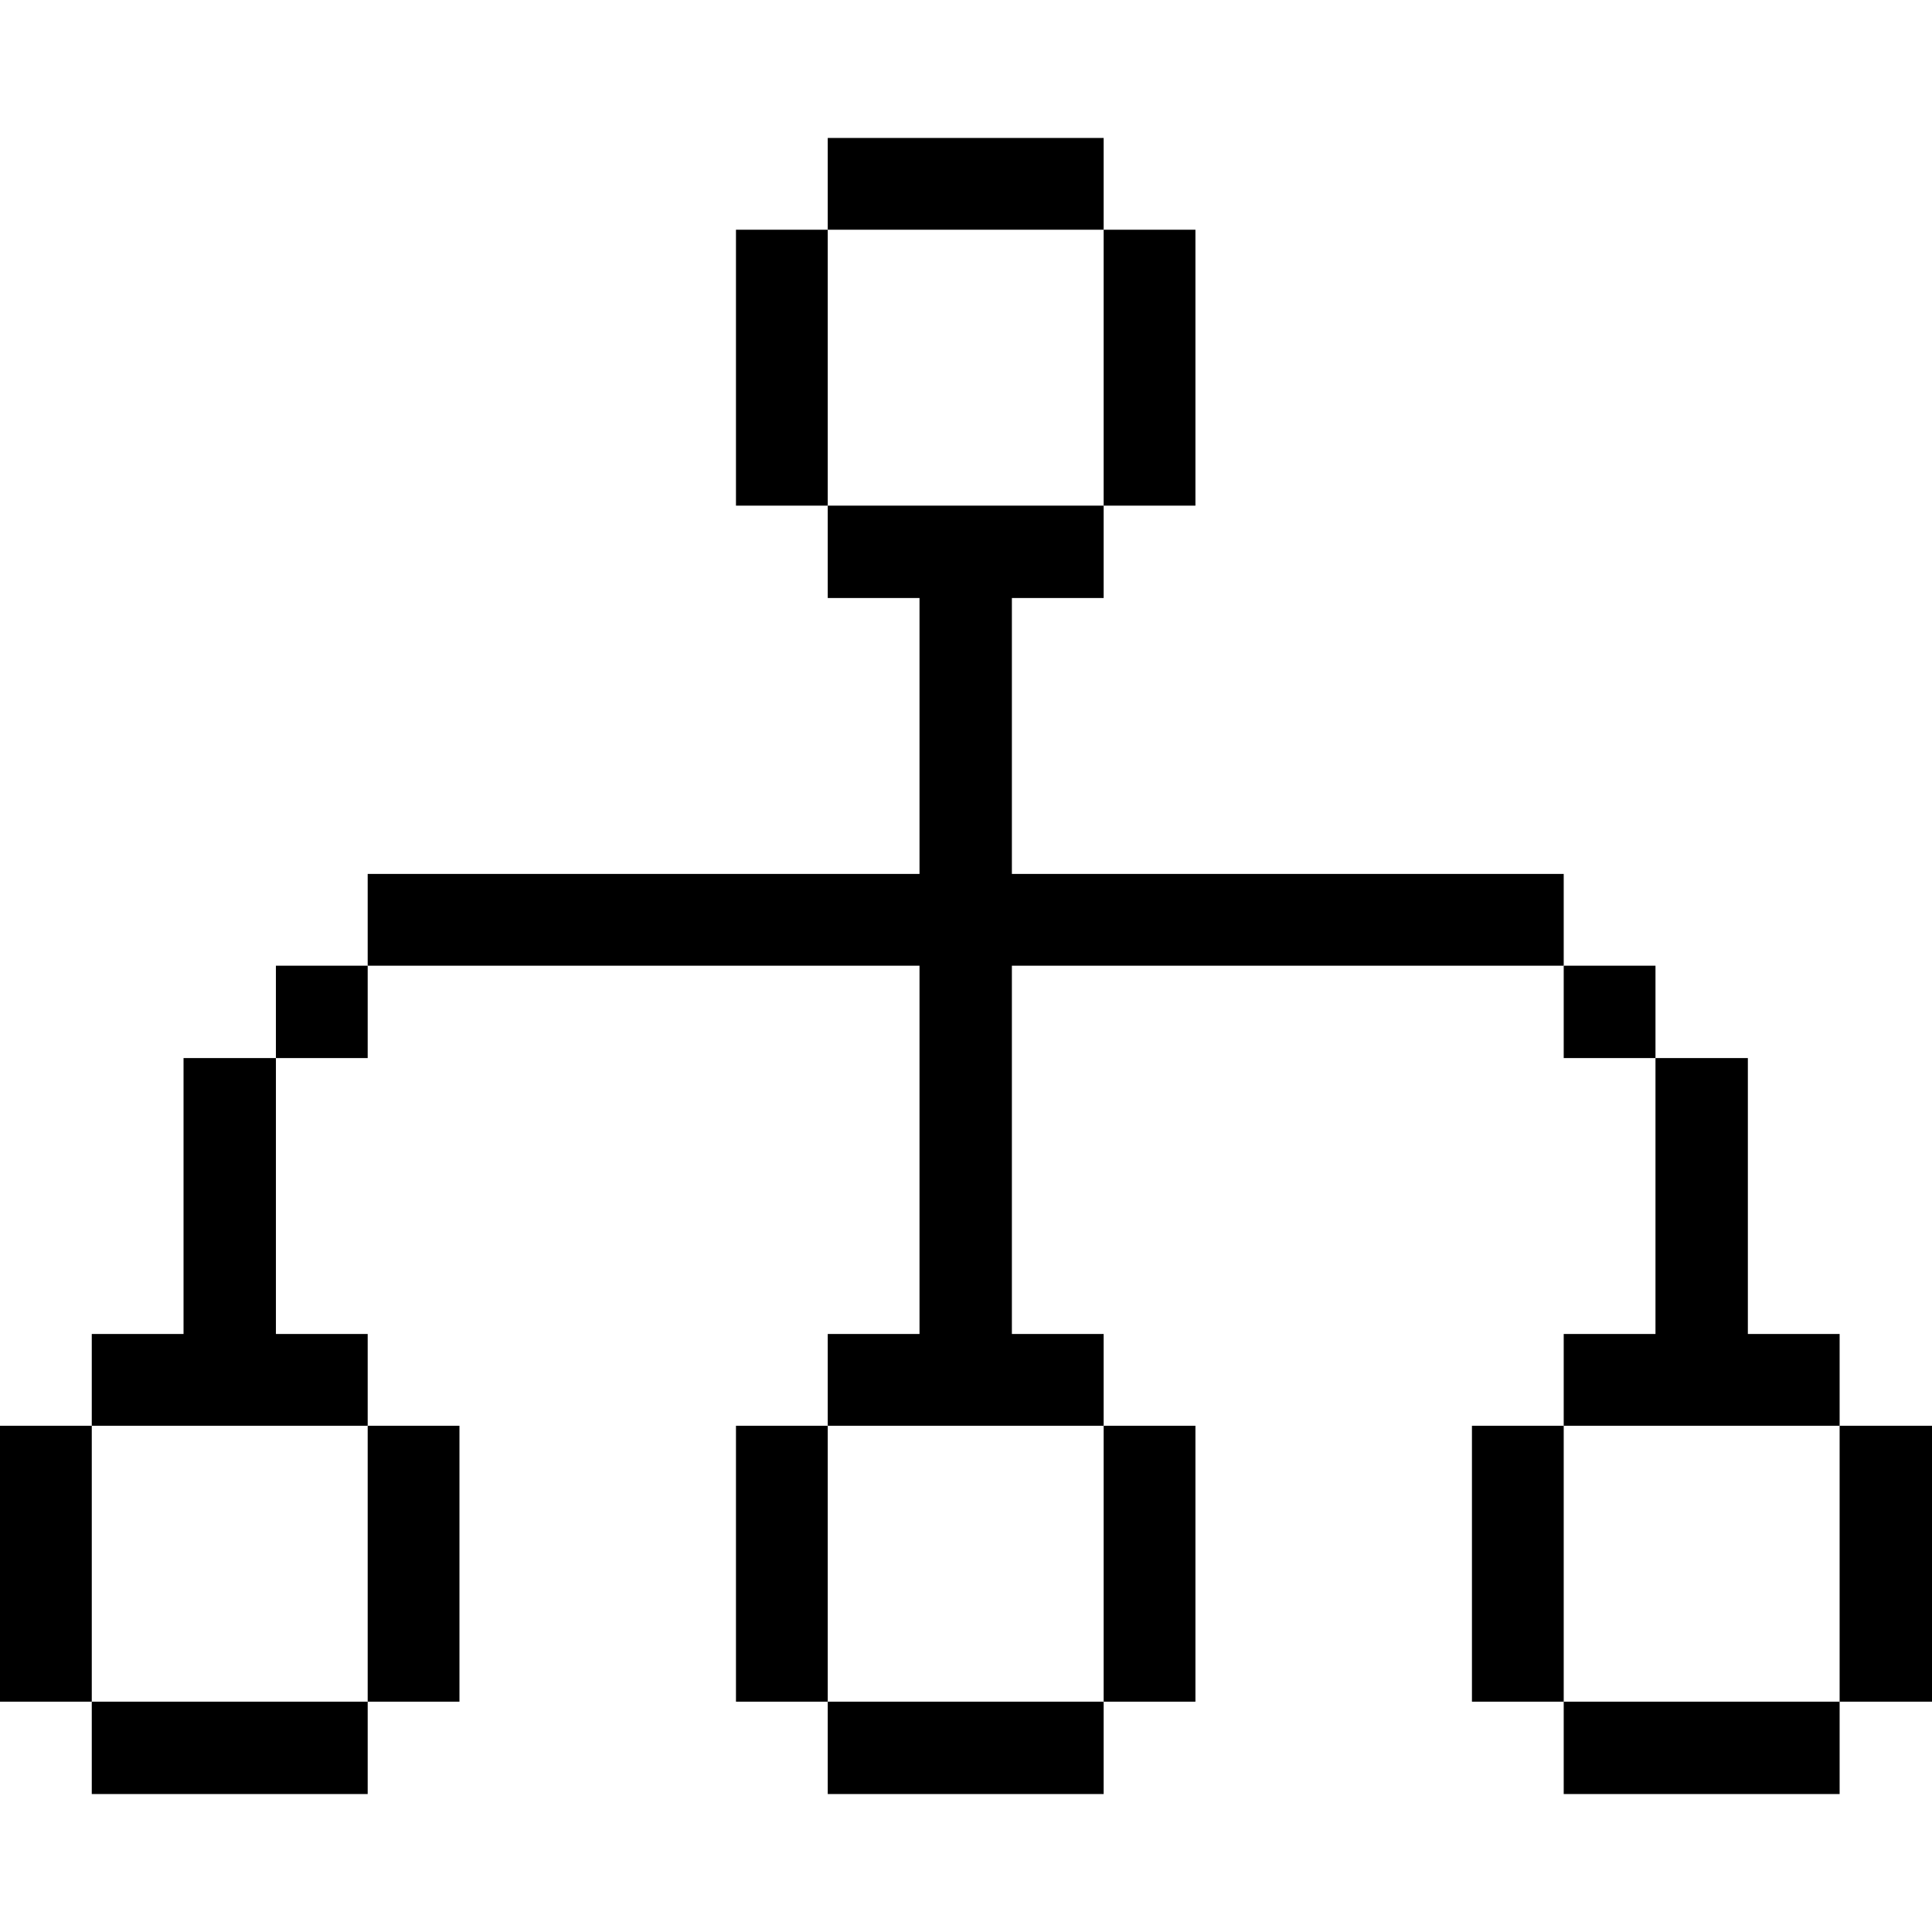
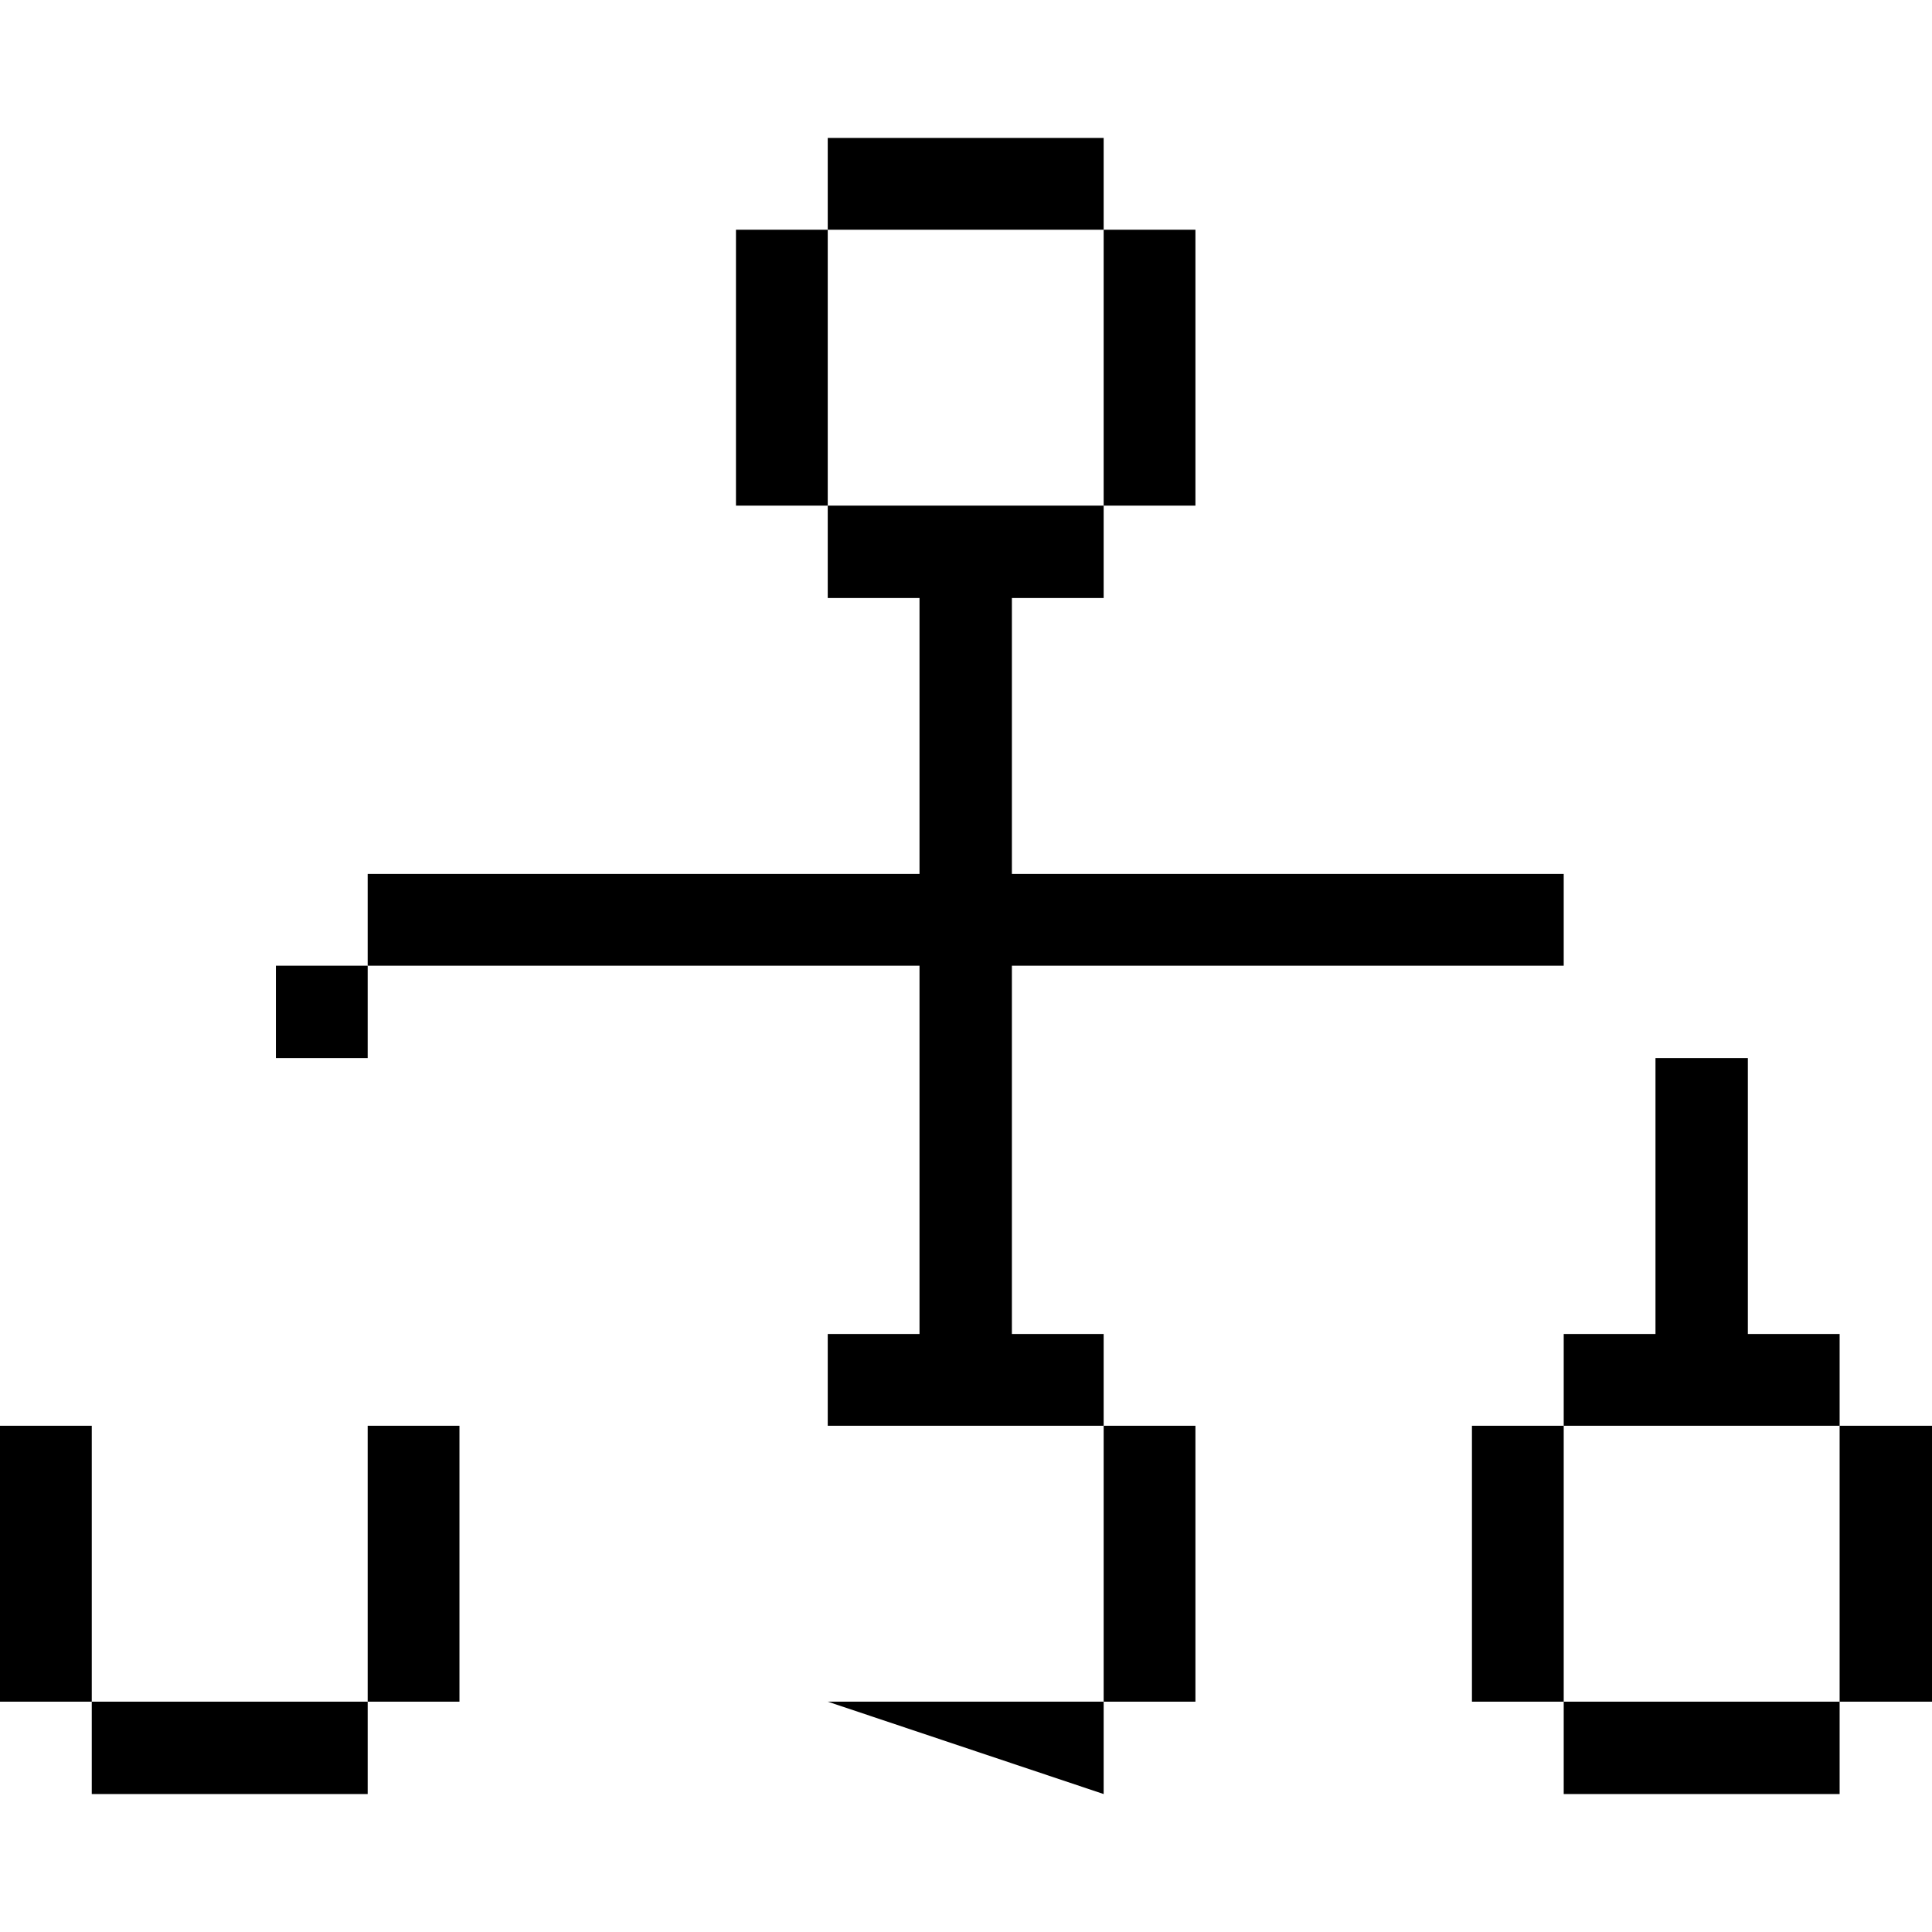
<svg xmlns="http://www.w3.org/2000/svg" viewBox="0 0 32 32" id="Interface-Essential-Hierarchy-2--Streamline-Pixel">
  <desc>
    Interface Essential Hierarchy 2 Streamline Icon: https://streamlinehq.com
  </desc>
  <title>interface-essential-hierarchy-2</title>
  <g>
    <path d="M30.47 23.615H32v4.57h-1.53Z" fill="#000000" stroke-width="1" />
    <path d="M25.9 28.185h4.57v1.53H25.9Z" fill="#000000" stroke-width="1" />
    <path d="m30.47 23.615 0 -1.52 -1.52 0 0 -4.57 -1.53 0 0 4.57 -1.52 0 0 1.52 4.57 0z" fill="#000000" stroke-width="1" />
-     <path d="M25.9 15.995h1.52v1.53H25.9Z" fill="#000000" stroke-width="1" />
    <path d="M24.38 23.615h1.52v4.57h-1.52Z" fill="#000000" stroke-width="1" />
    <path d="m16.76 14.475 0 -4.57 1.52 0 0 -1.53 -4.57 0 0 1.53 1.52 0 0 4.57 -9.14 0 0 1.52 9.14 0 0 6.1 -1.52 0 0 1.52 4.57 0 0 -1.52 -1.52 0 0 -6.1 9.14 0 0 -1.52 -9.14 0z" fill="#000000" stroke-width="1" />
    <path d="M18.28 23.615h1.52v4.57h-1.52Z" fill="#000000" stroke-width="1" />
    <path d="M18.28 3.805h1.52v4.57h-1.52Z" fill="#000000" stroke-width="1" />
-     <path d="M13.71 28.185h4.57v1.53h-4.57Z" fill="#000000" stroke-width="1" />
+     <path d="M13.71 28.185h4.57v1.53Z" fill="#000000" stroke-width="1" />
    <path d="M13.71 2.285h4.57v1.52h-4.57Z" fill="#000000" stroke-width="1" />
-     <path d="M12.19 23.615h1.52v4.57h-1.52Z" fill="#000000" stroke-width="1" />
    <path d="M12.19 3.805h1.52v4.57h-1.52Z" fill="#000000" stroke-width="1" />
    <path d="M6.09 23.615h1.52v4.57H6.09Z" fill="#000000" stroke-width="1" />
    <path d="M4.57 15.995h1.52v1.53H4.57Z" fill="#000000" stroke-width="1" />
    <path d="M1.52 28.185h4.57v1.53H1.52Z" fill="#000000" stroke-width="1" />
-     <path d="m3.04 22.095 -1.52 0 0 1.52 4.57 0 0 -1.52 -1.52 0 0 -4.57 -1.53 0 0 4.57z" fill="#000000" stroke-width="1" />
    <path d="M0 23.615h1.52v4.57H0Z" fill="#000000" stroke-width="1" />
  </g>
</svg>